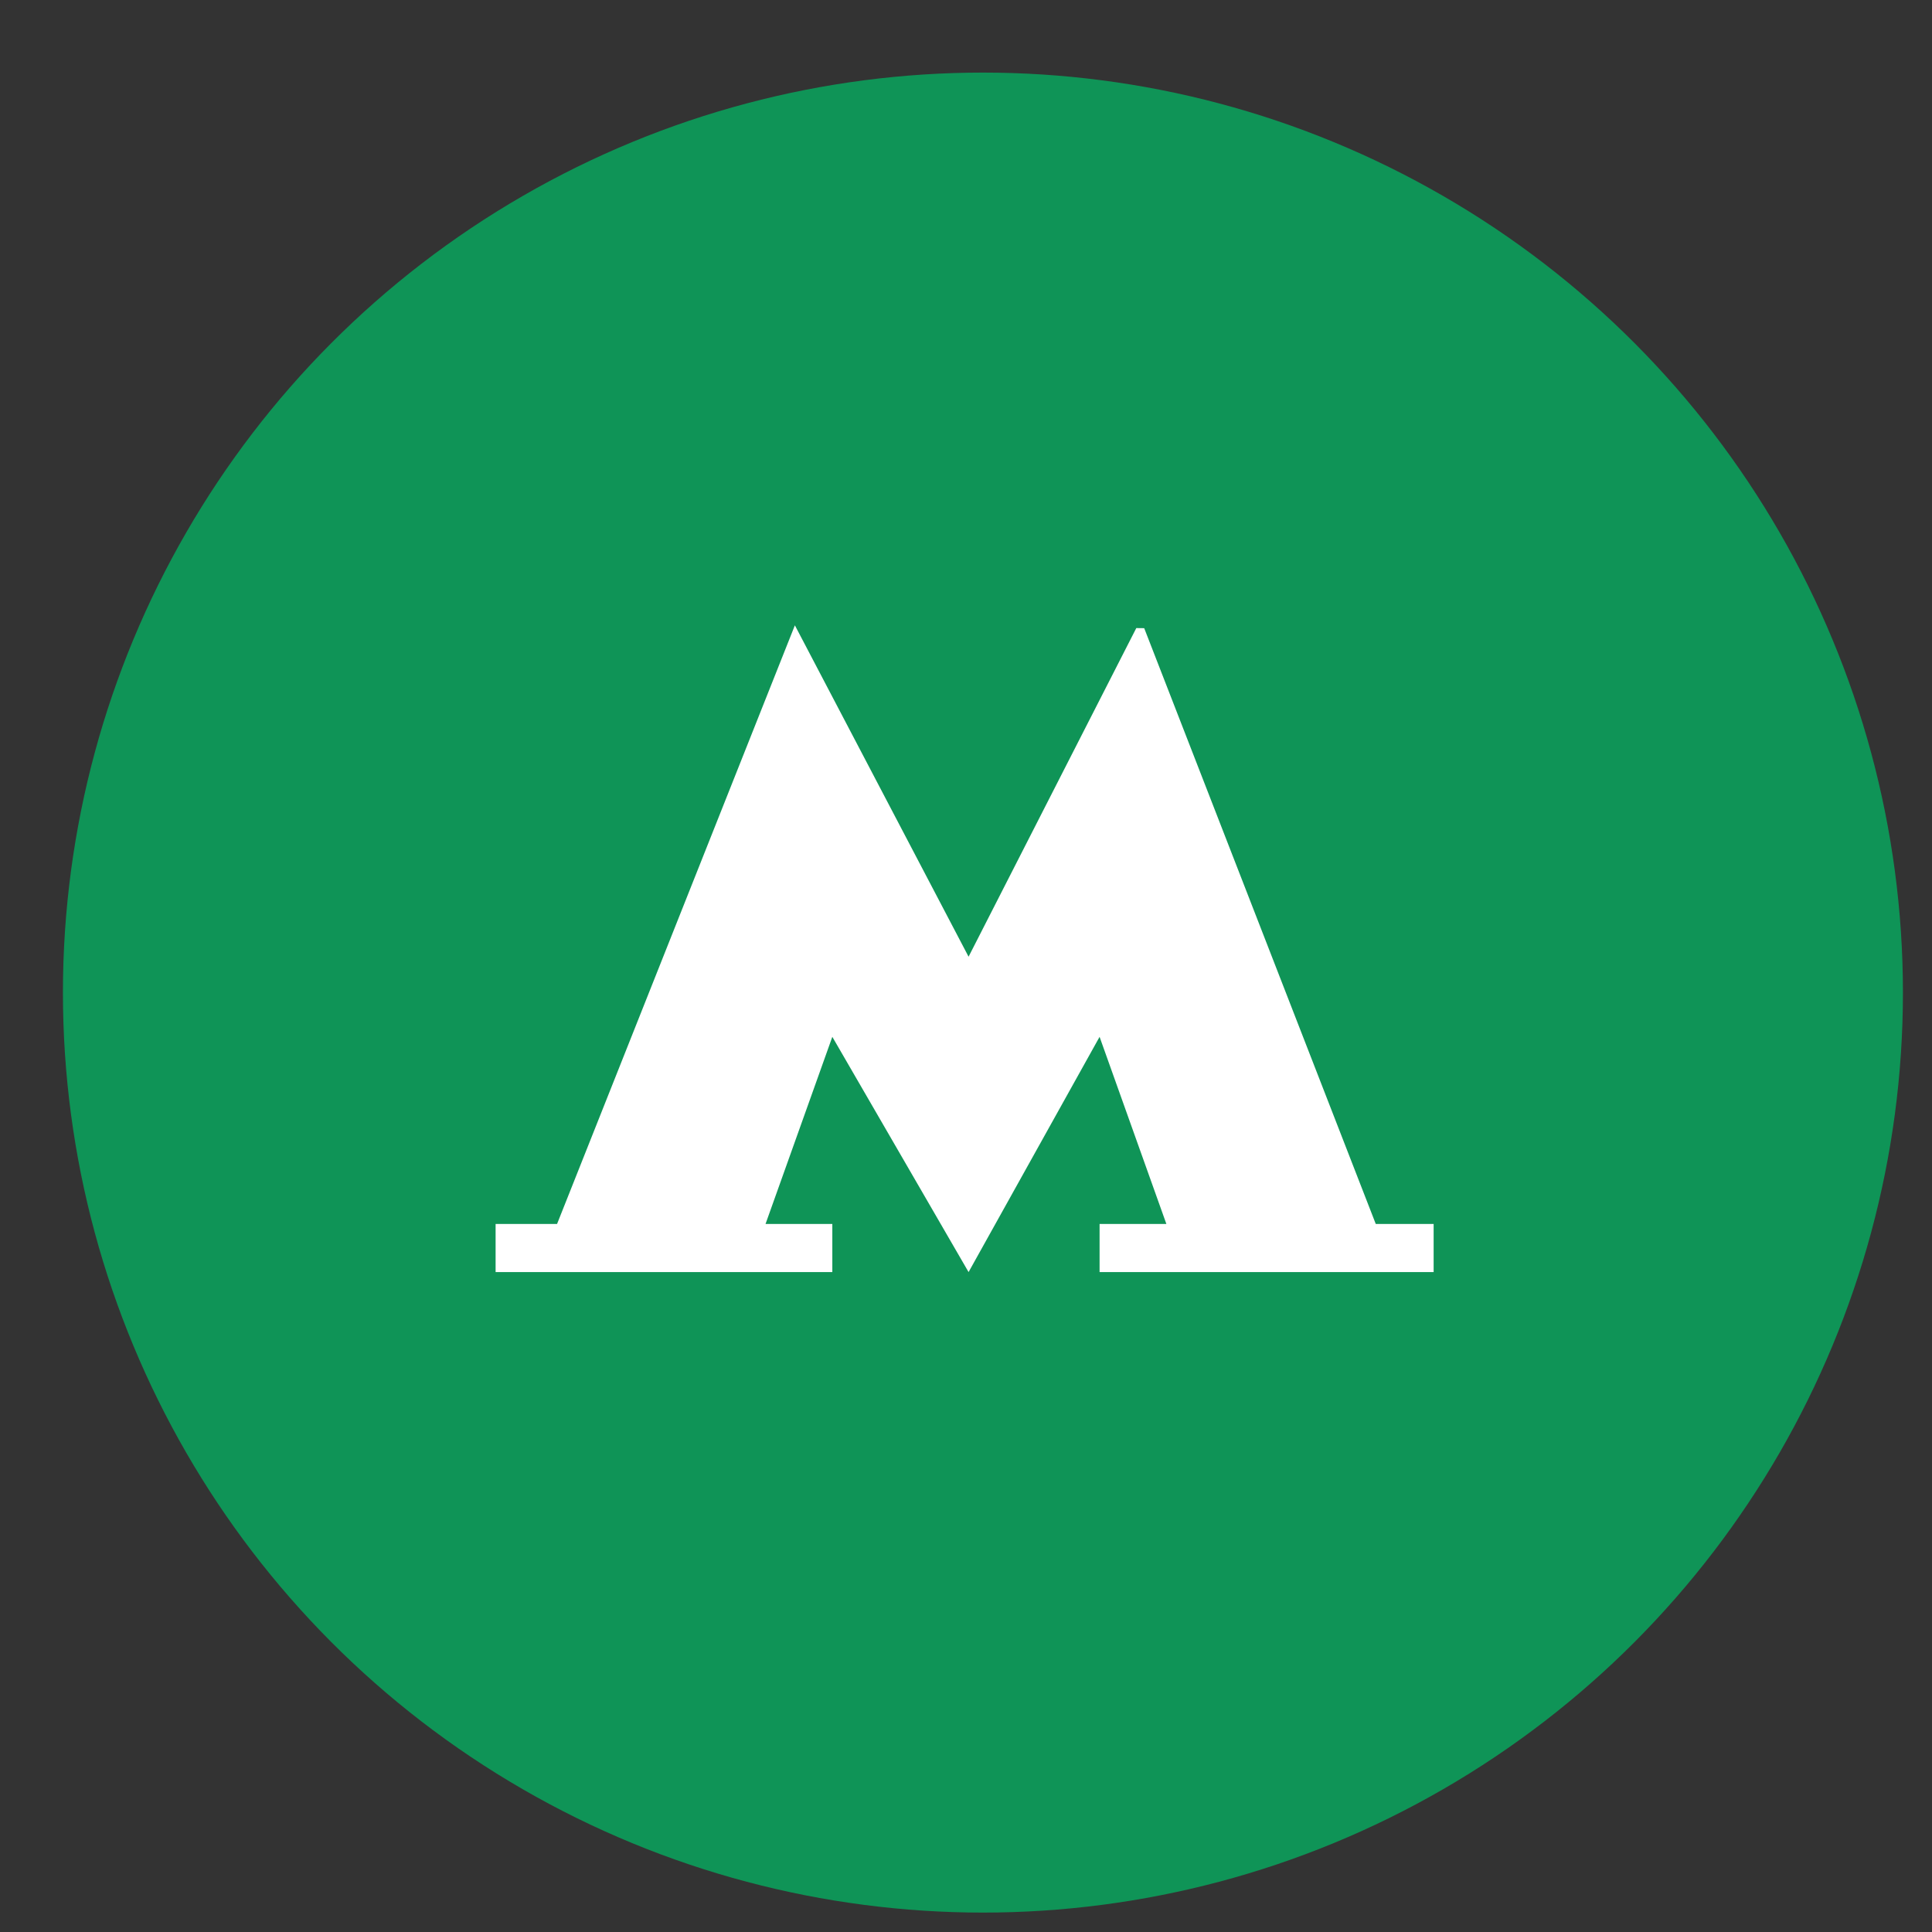
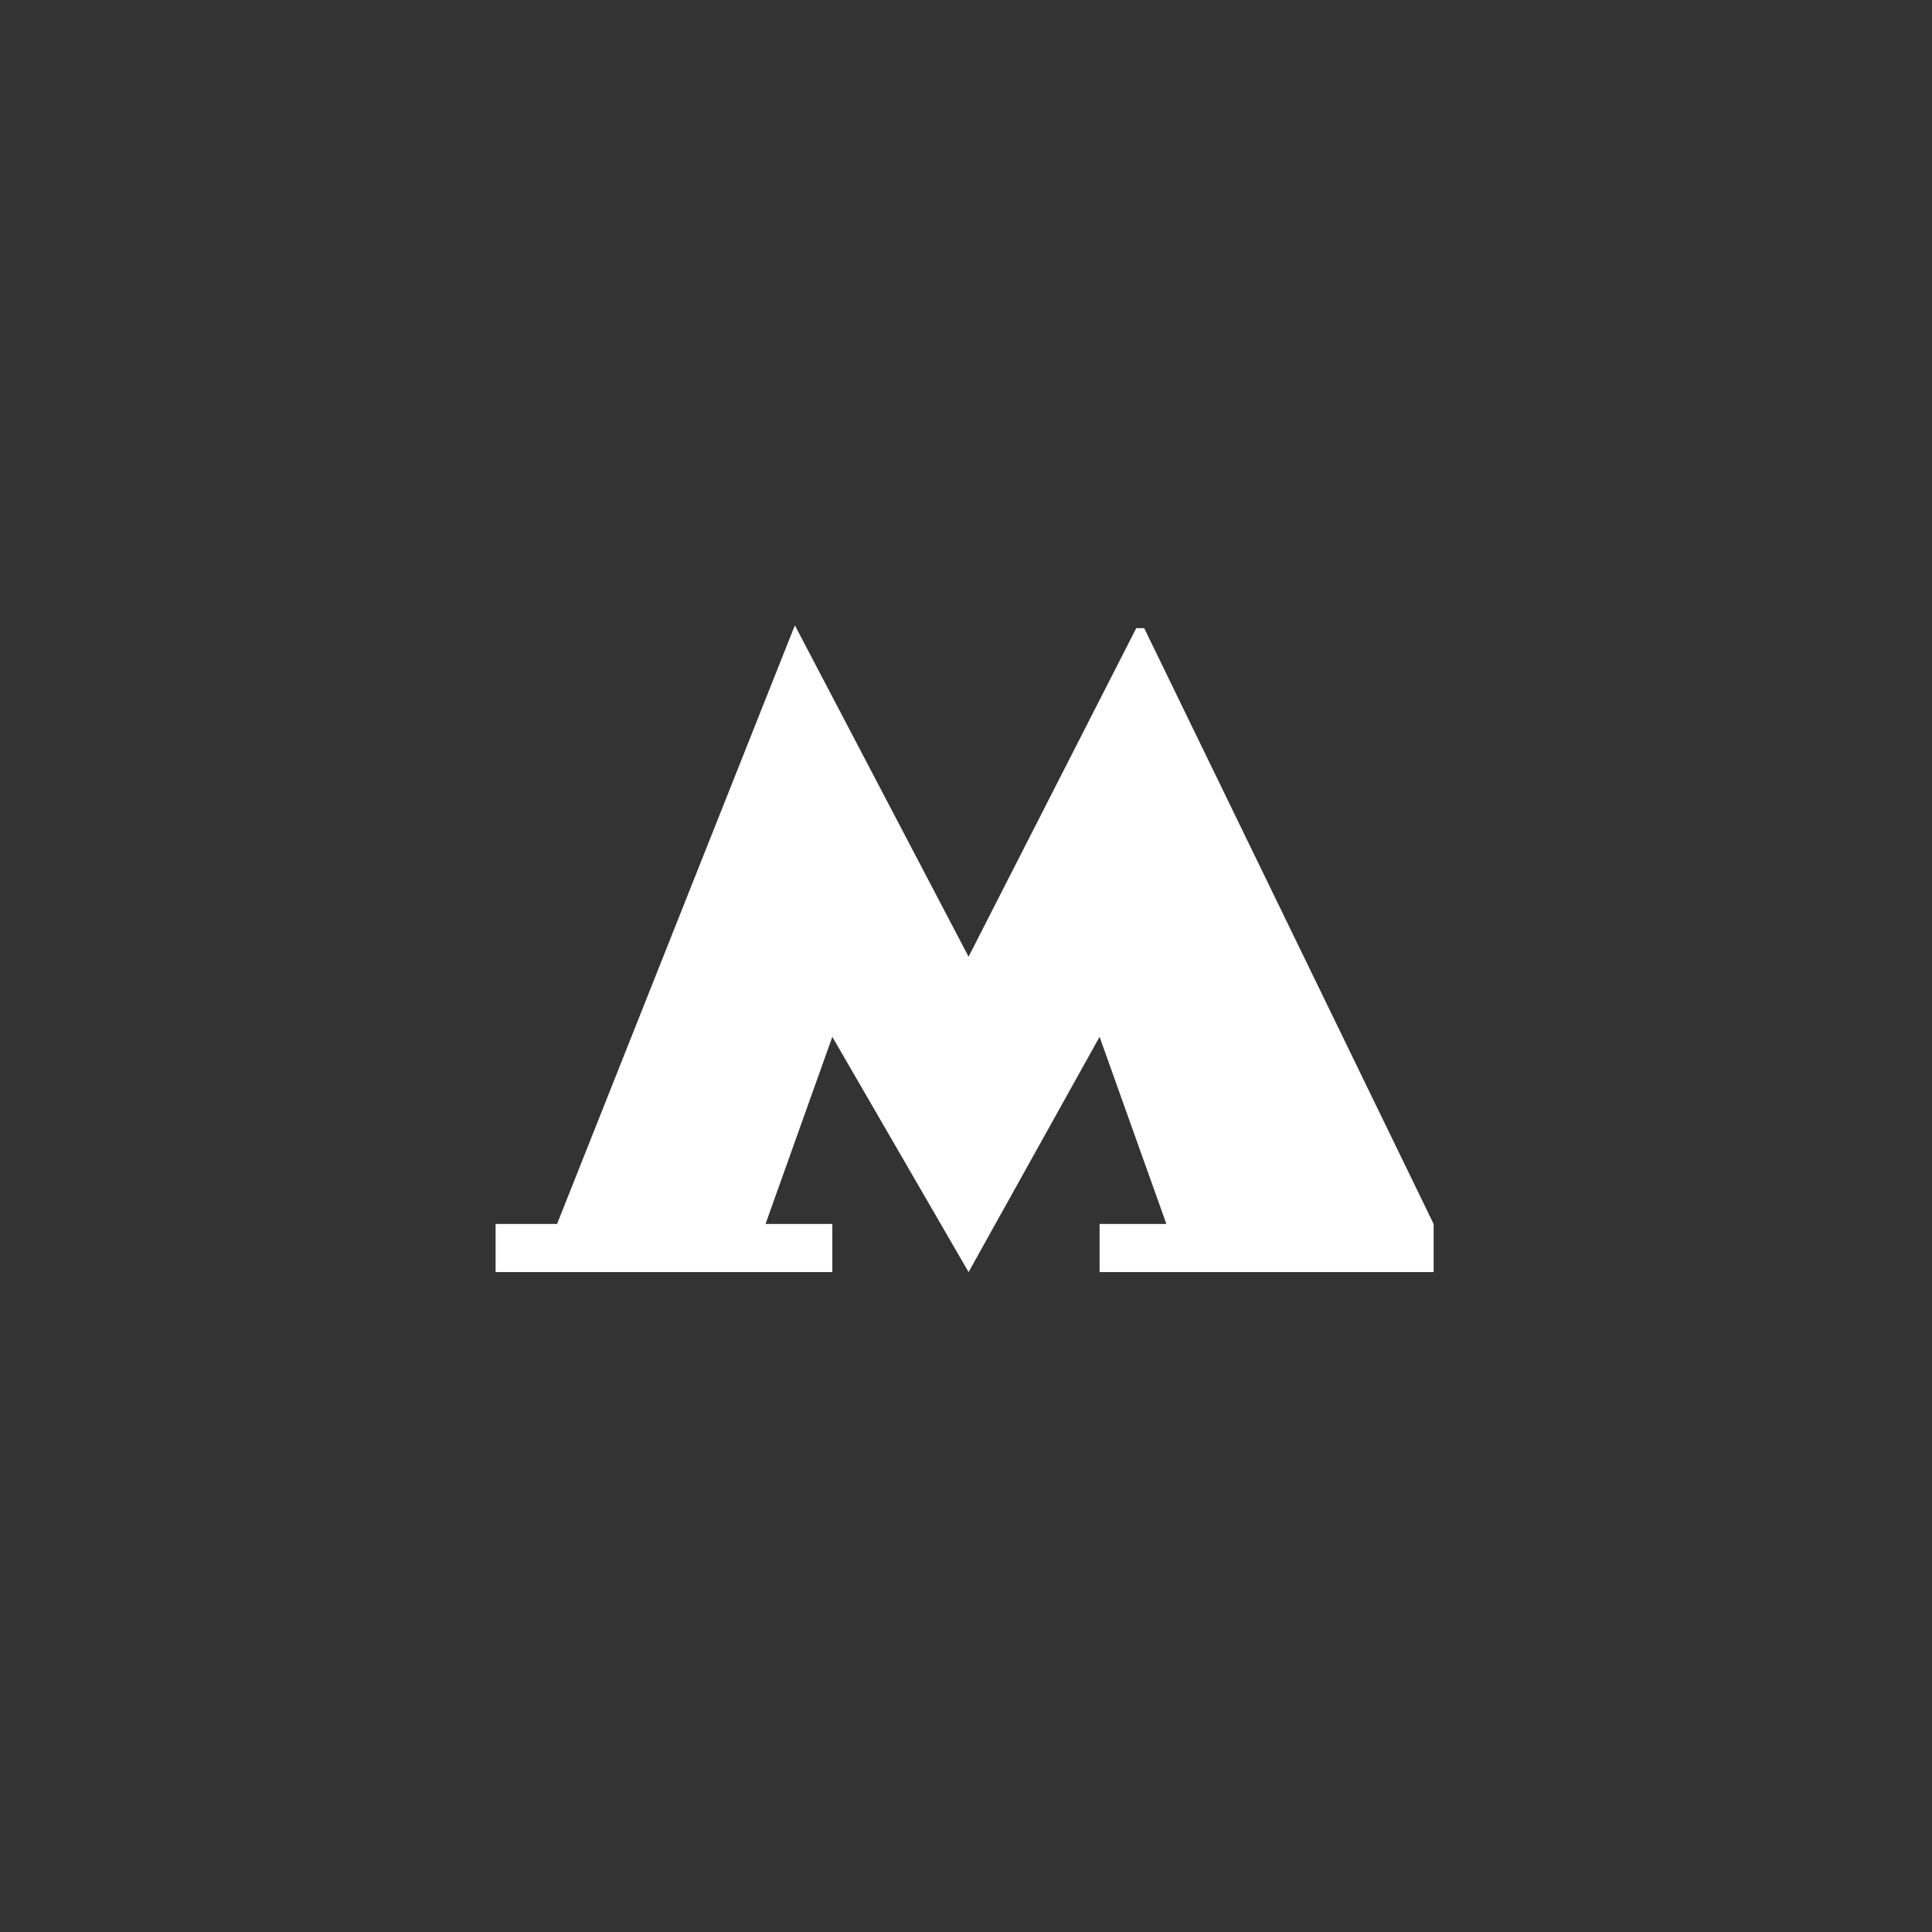
<svg xmlns="http://www.w3.org/2000/svg" width="21" height="21" viewBox="0 0 21 21" fill="none">
  <rect x="0" y="0" width="21" height="21" fill="#333333" stroke="none" />
-   <circle cx="10.684" cy="10.789" r="10" fill="#0F9457" />
-   <path d="M12.437 6.828L12.351 6.827L10.528 10.399L8.64 6.797L6.055 13.304H5.387V13.827H9.047V13.304H8.321L9.047 11.27L10.528 13.827L11.952 11.27L12.678 13.304H11.952V13.827H15.583V13.304H14.954L12.437 6.828Z" fill="white" />
+   <path d="M12.437 6.828L12.351 6.827L10.528 10.399L8.64 6.797L6.055 13.304H5.387V13.827H9.047V13.304H8.321L9.047 11.27L10.528 13.827L11.952 11.27L12.678 13.304H11.952V13.827H15.583V13.304L12.437 6.828Z" fill="white" />
</svg>